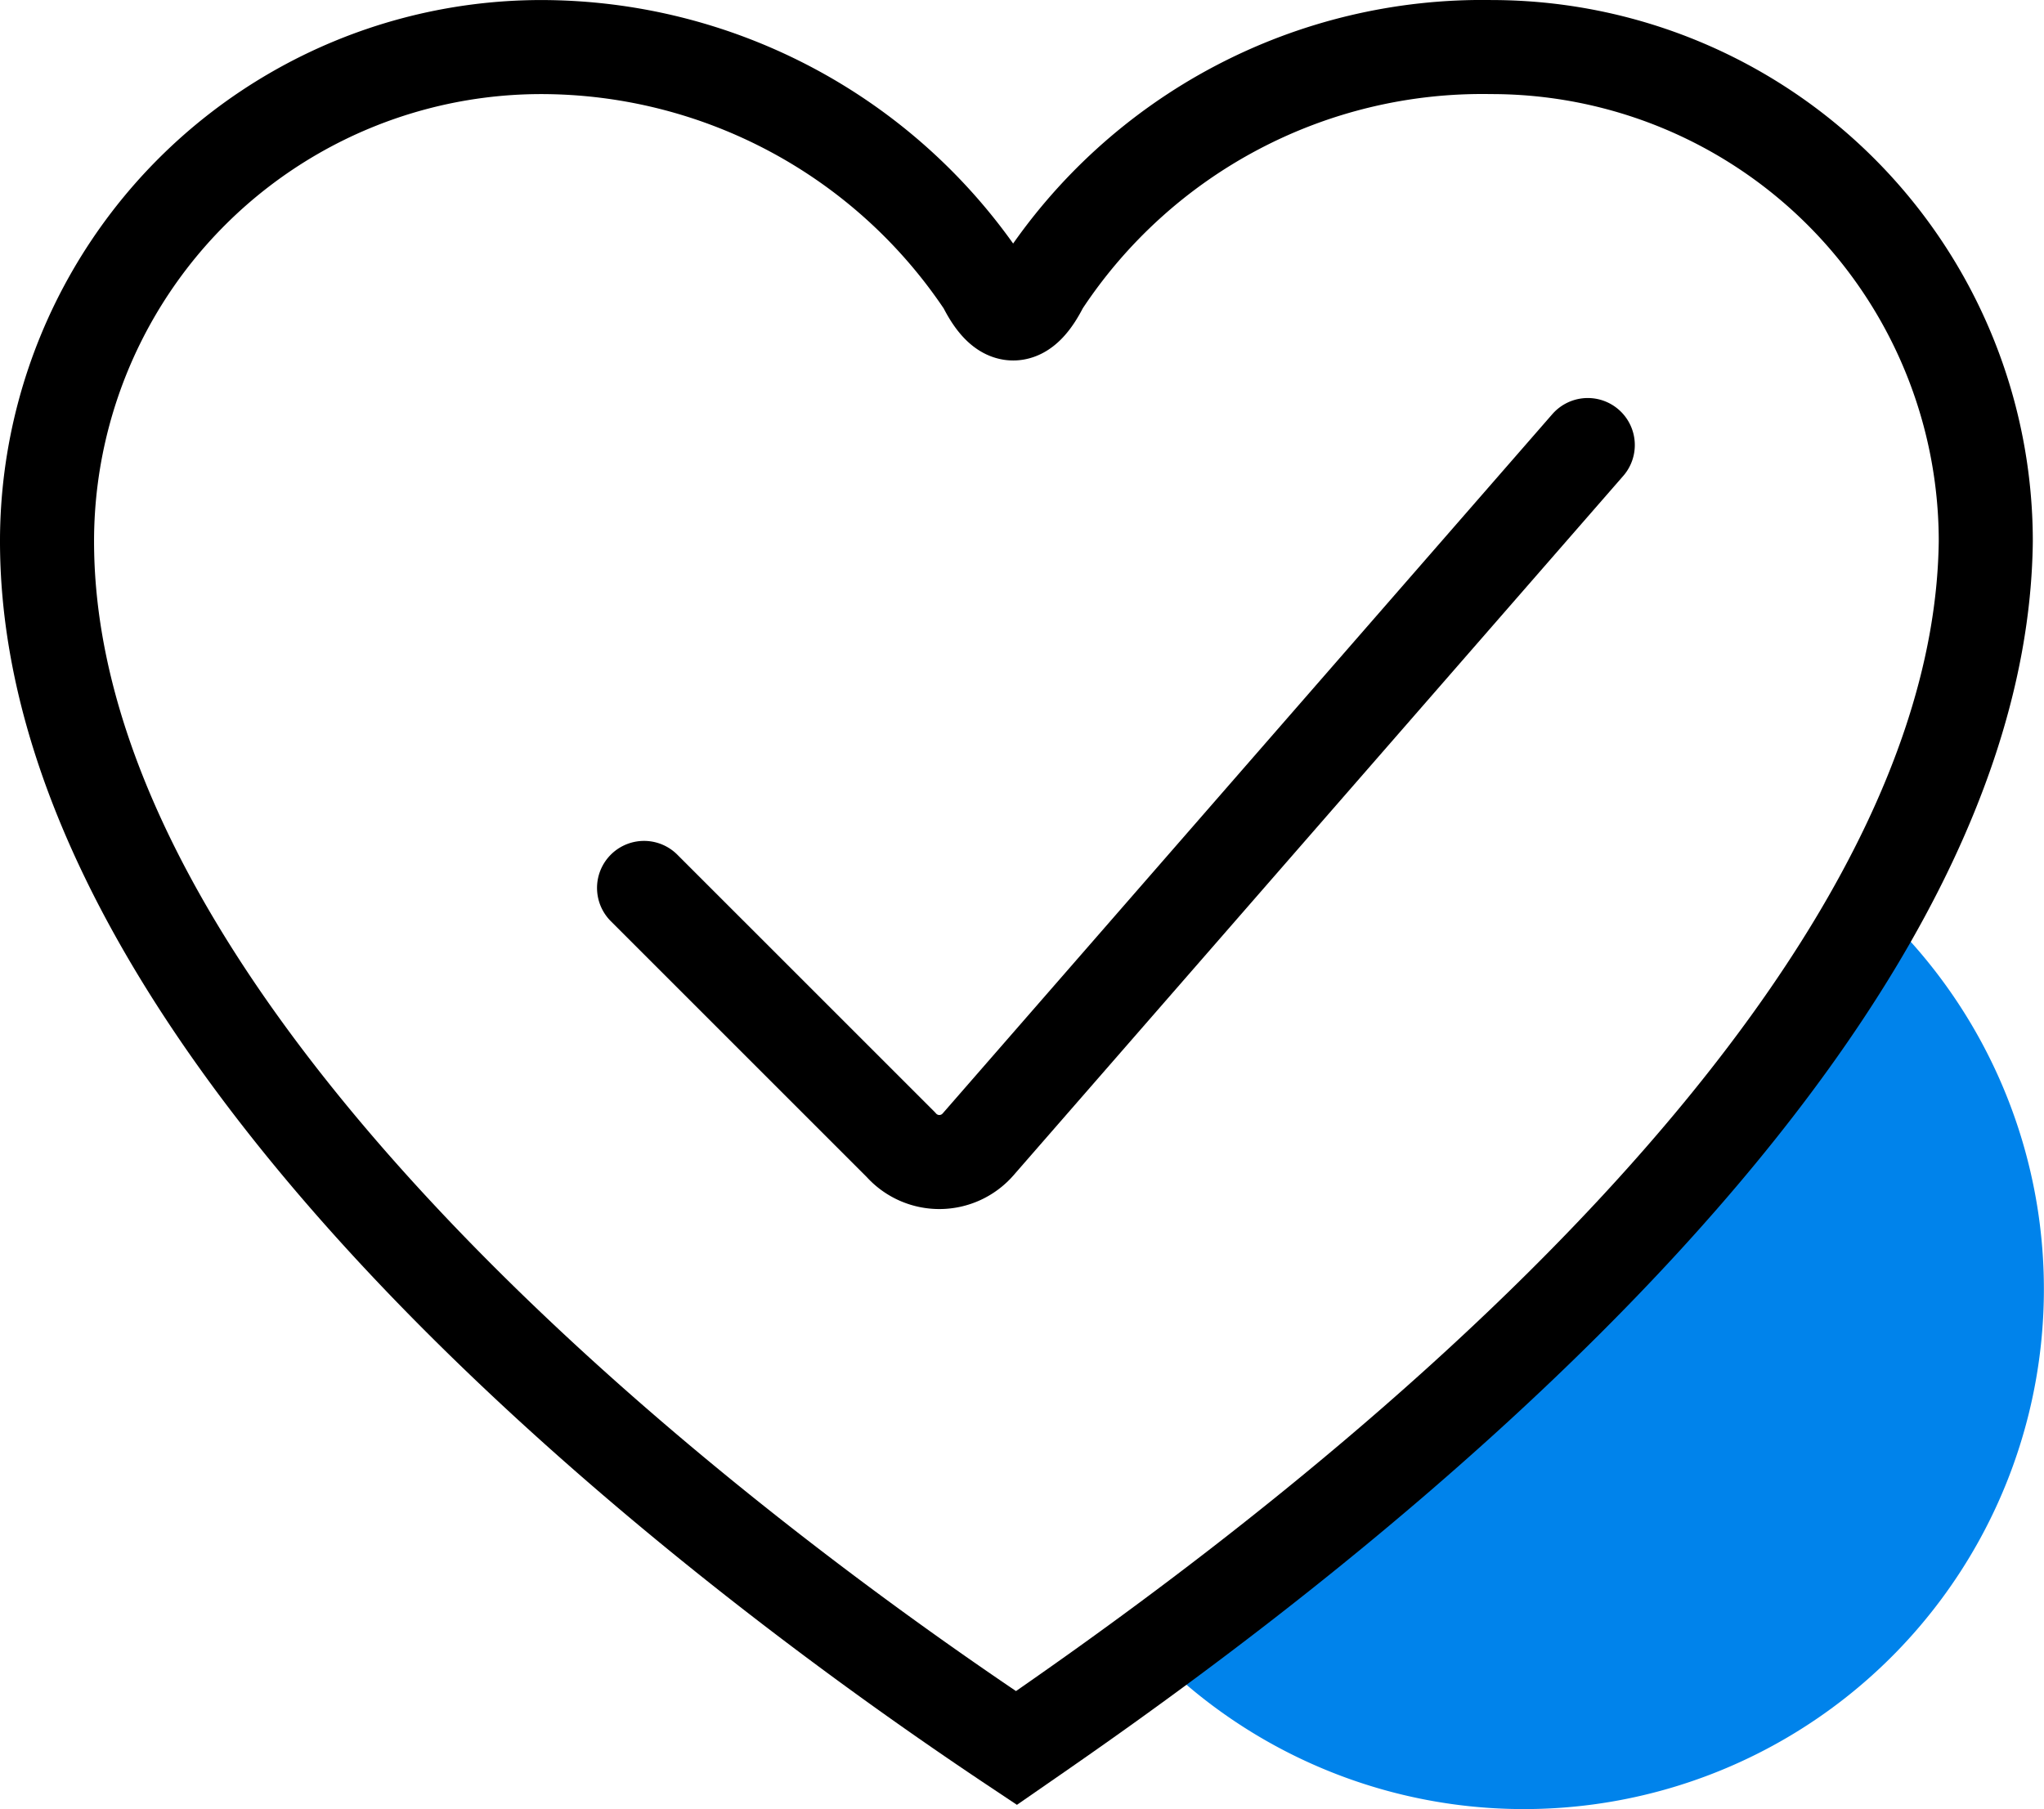
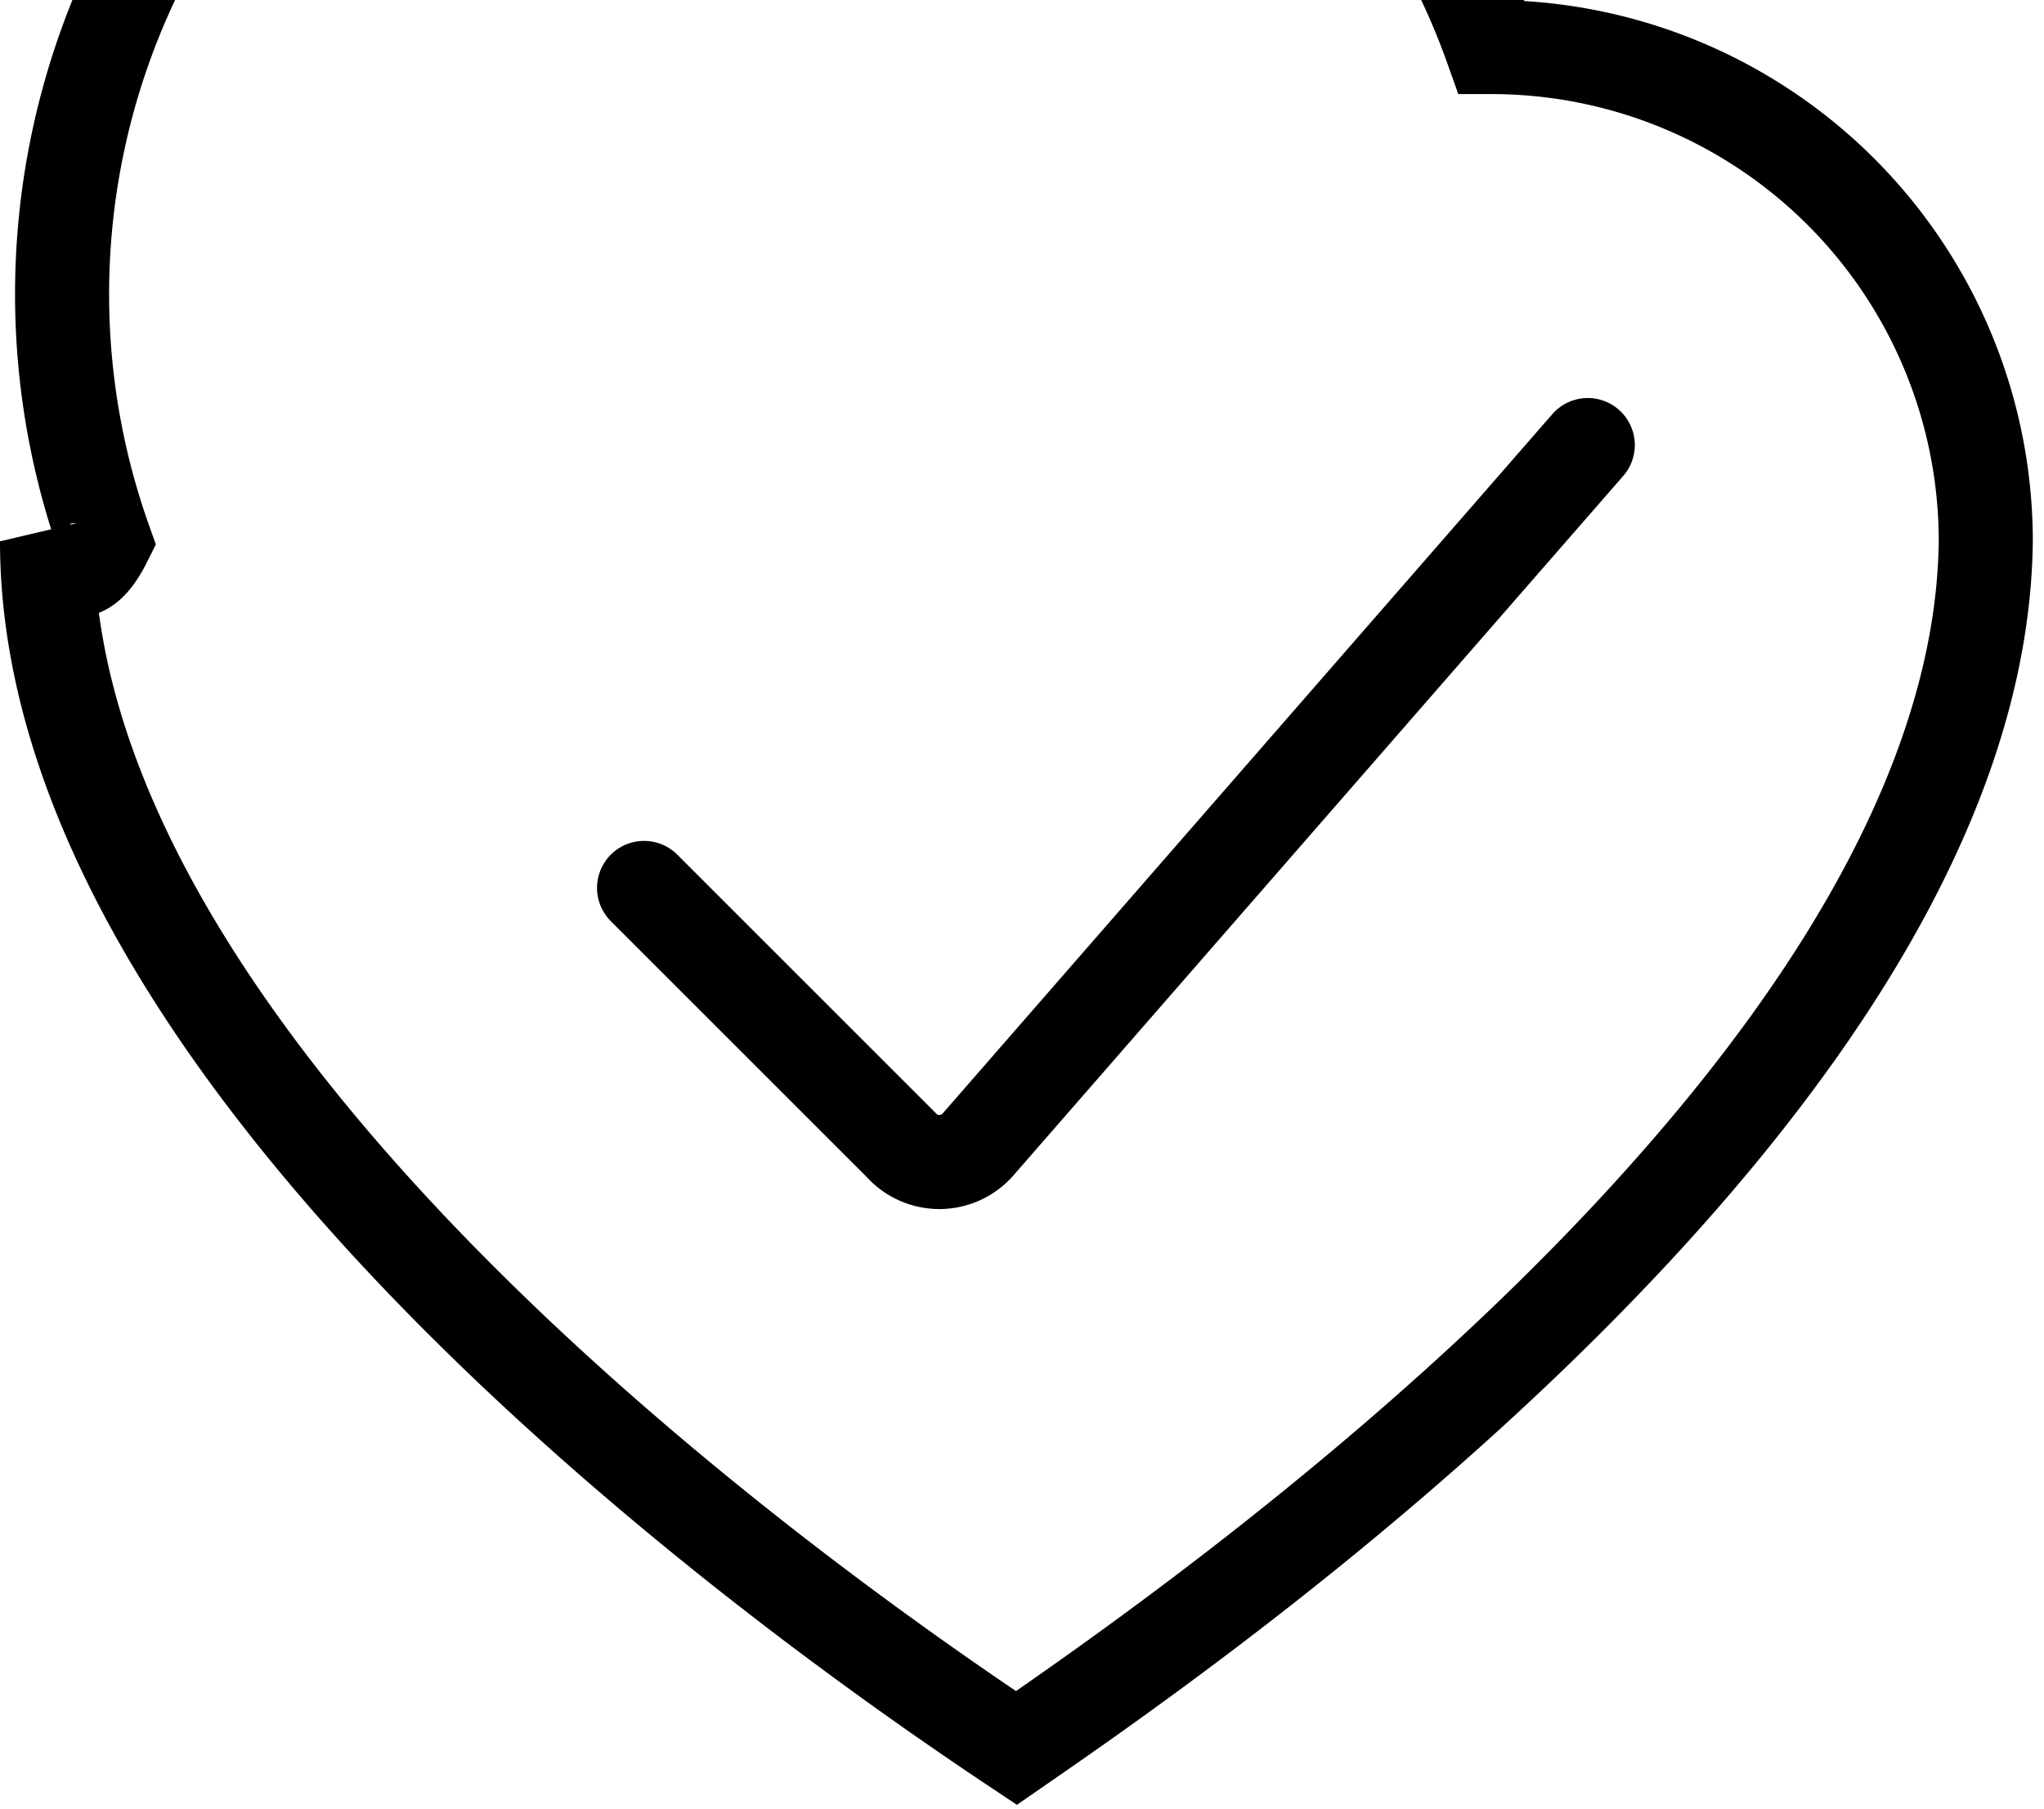
<svg xmlns="http://www.w3.org/2000/svg" width="43.463" height="38.477" viewBox="0 0 43.463 38.477">
  <g id="heart-blue-dot-icon" transform="translate(-597.964 -2246.985)">
    <g id="Group_6738" data-name="Group 6738" transform="translate(598.281 2247.304)">
-       <path id="Path_10274" data-name="Path 10274" d="M33.125,13.9C29.44,20.589,22.068,26.6,17.7,29.735A11.057,11.057,0,1,0,33.125,13.9" transform="translate(6.462 5.075)" fill="#0083eb" />
      <path id="Path_10275" data-name="Path 10275" d="M9.8,16.119l5.46,5.46a1.092,1.092,0,0,0,1.638,0L29.867,6.7" transform="translate(3.578 2.446)" fill="none" stroke="#000" stroke-linecap="round" stroke-width="2" />
-       <path id="Path_10276" data-name="Path 10276" d="M21.113,36.675C17.427,34.218.5,22.615.5,11.012A10.511,10.511,0,0,1,11.011.5,11.33,11.33,0,0,1,20.43,5.551q.614,1.229,1.229,0A11.194,11.194,0,0,1,31.214.5,10.511,10.511,0,0,1,41.725,11.012C41.589,22.615,24.662,34.218,21.113,36.675Z" transform="translate(0.183 0.182)" fill="none" stroke="#000" stroke-linecap="round" stroke-width="2" />
+       <path id="Path_10276" data-name="Path 10276" d="M21.113,36.675C17.427,34.218.5,22.615.5,11.012q.614,1.229,1.229,0A11.194,11.194,0,0,1,31.214.5,10.511,10.511,0,0,1,41.725,11.012C41.589,22.615,24.662,34.218,21.113,36.675Z" transform="translate(0.183 0.182)" fill="none" stroke="#000" stroke-linecap="round" stroke-width="2" />
    </g>
  </g>
</svg>